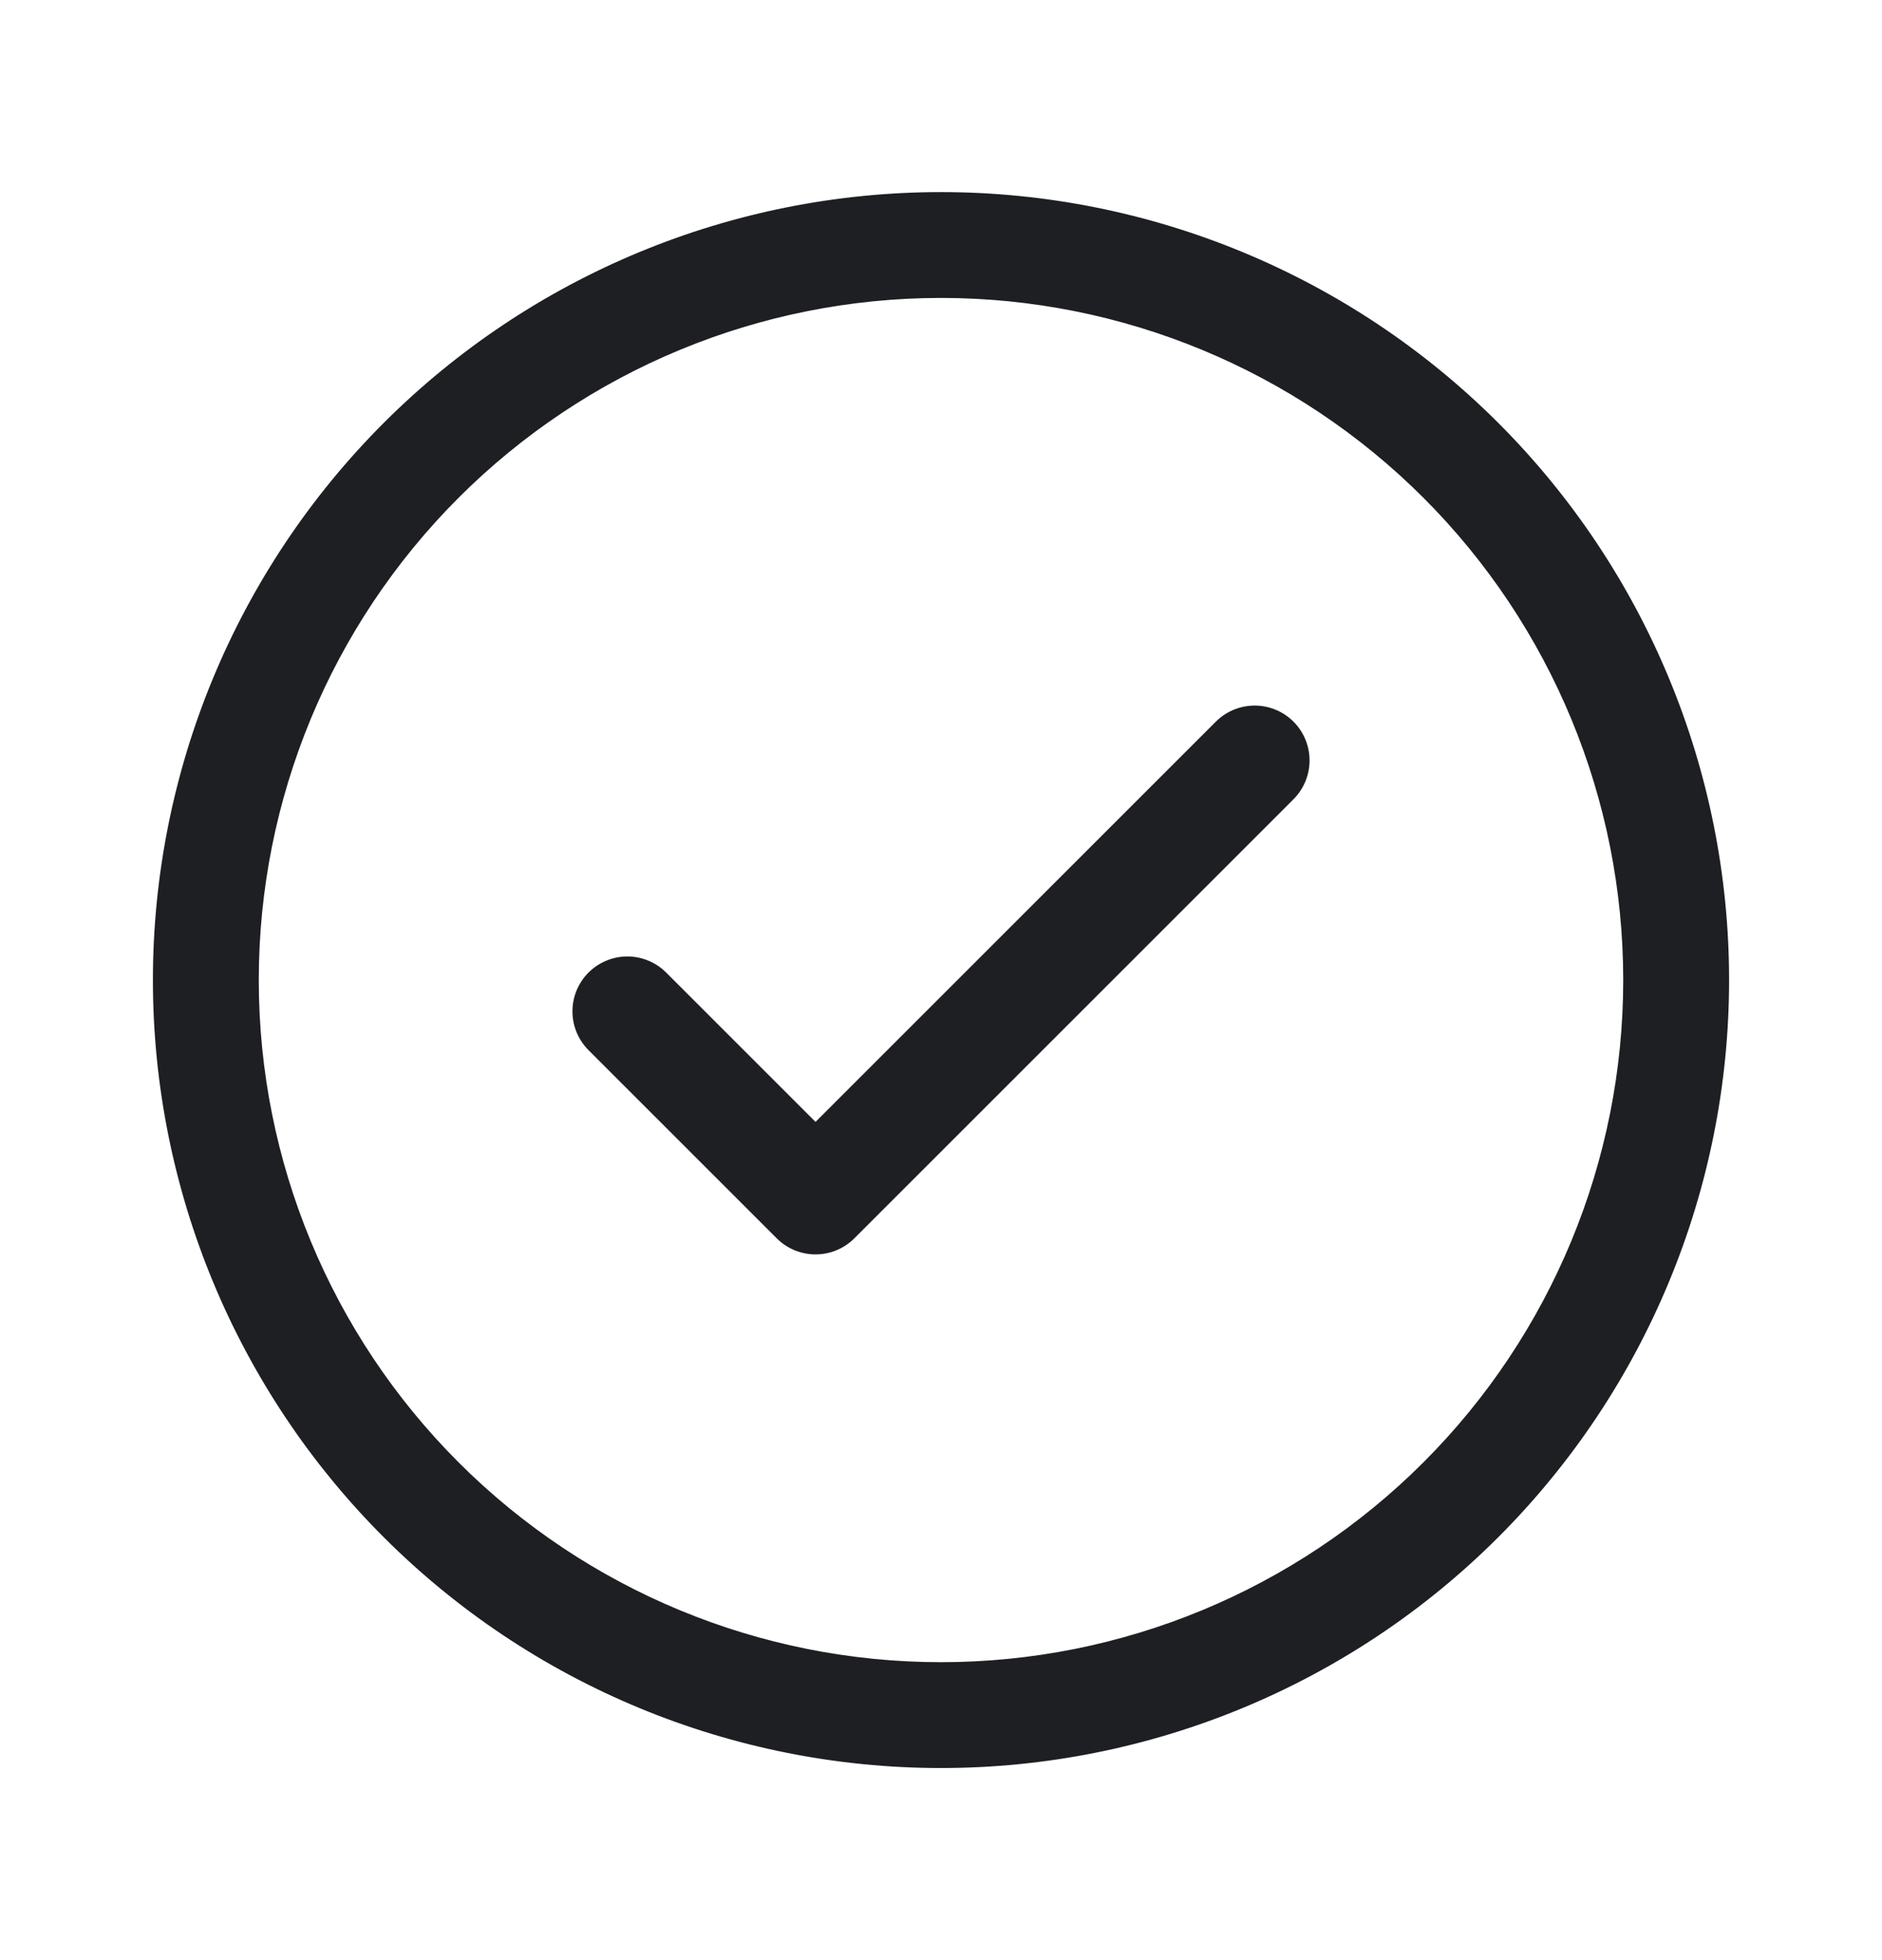
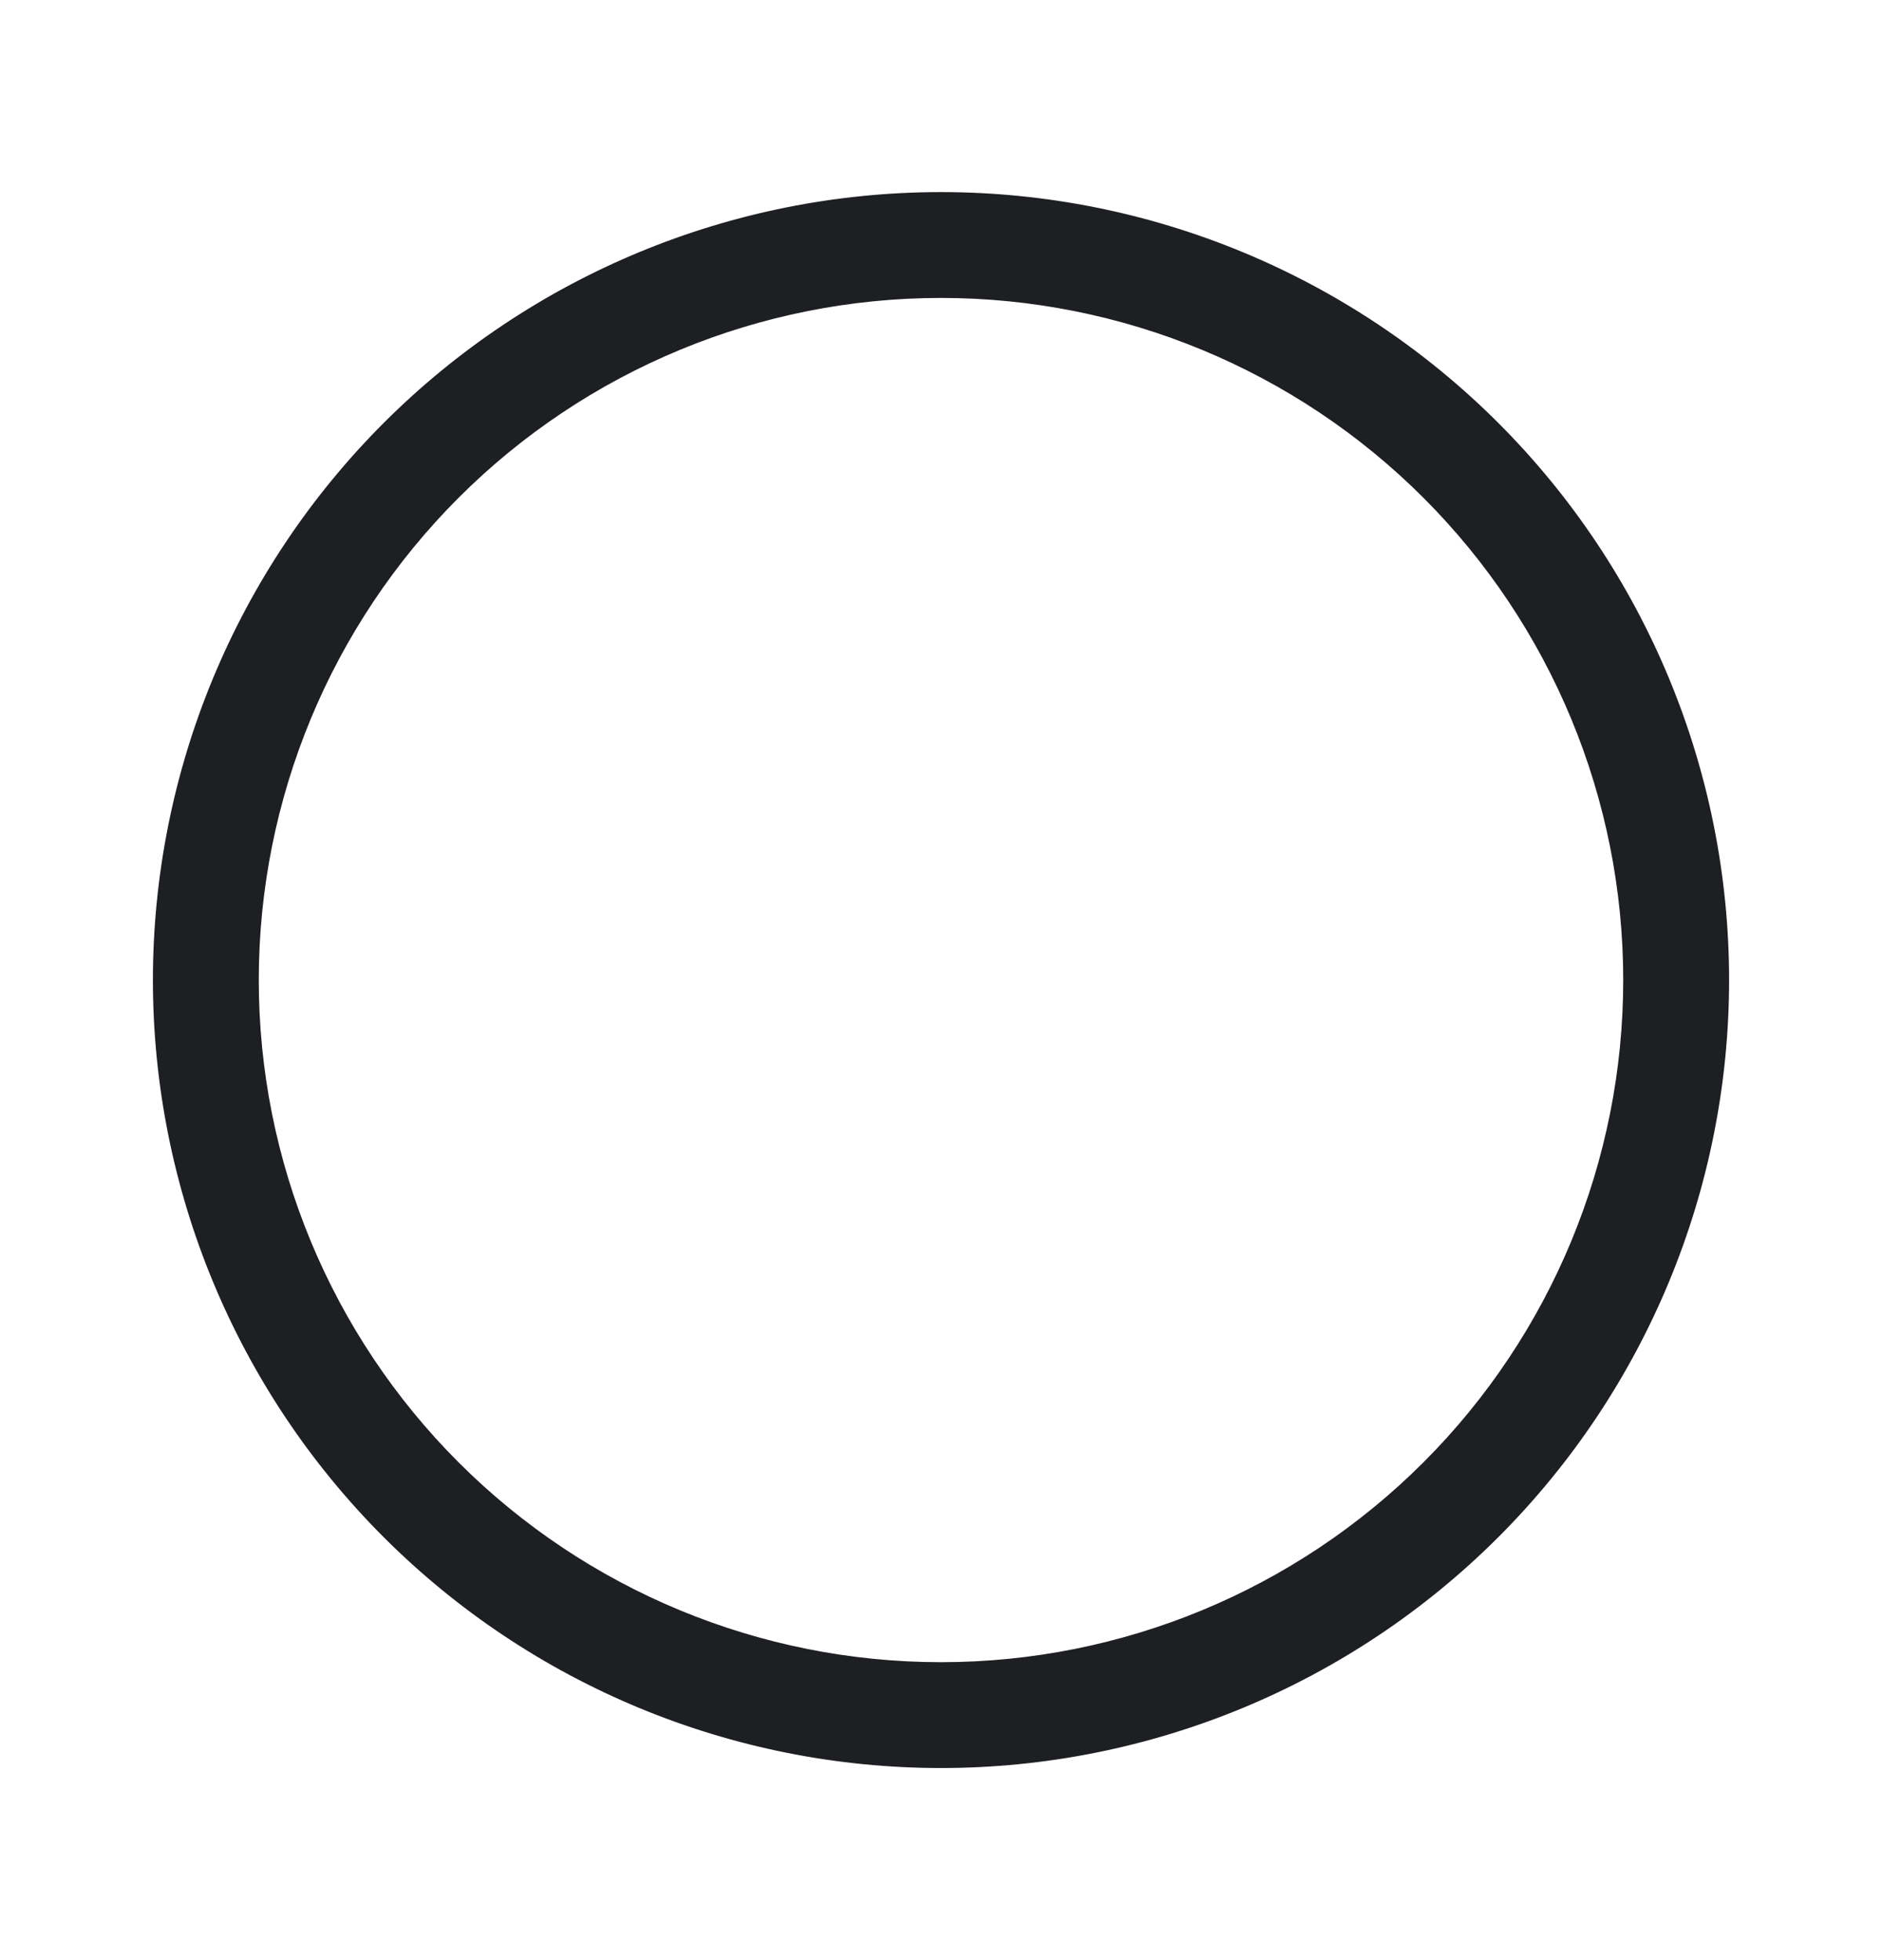
<svg xmlns="http://www.w3.org/2000/svg" width="24" height="25" viewBox="0 0 24 25" fill="none">
  <path fill-rule="evenodd" clip-rule="evenodd" d="M12 21.25C14.321 21.25 16.546 20.328 18.187 18.687C19.828 17.046 20.75 14.821 20.75 12.5C20.75 10.179 19.828 7.954 18.187 6.313C16.546 4.672 14.321 3.75 12 3.75C9.679 3.75 7.454 4.672 5.813 6.313C4.172 7.954 3.25 10.179 3.25 12.5C3.25 14.821 4.172 17.046 5.813 18.687C7.454 20.328 9.679 21.25 12 21.25ZM12 22.5C14.652 22.5 17.196 21.446 19.071 19.571C20.946 17.696 22 15.152 22 12.5C22 9.848 20.946 7.304 19.071 5.429C17.196 3.554 14.652 2.5 12 2.5C9.348 2.5 6.804 3.554 4.929 5.429C3.054 7.304 2 9.848 2 12.5C2 15.152 3.054 17.696 4.929 19.571C6.804 21.446 9.348 22.5 12 22.5Z" fill="#1E1F23" stroke="#1E1F23" stroke-width="0.1" />
-   <path d="M16 9.699L10.4 15.299L8 12.899" stroke="#1E1F23" stroke-width="1.4" stroke-linecap="round" stroke-linejoin="round" />
</svg>